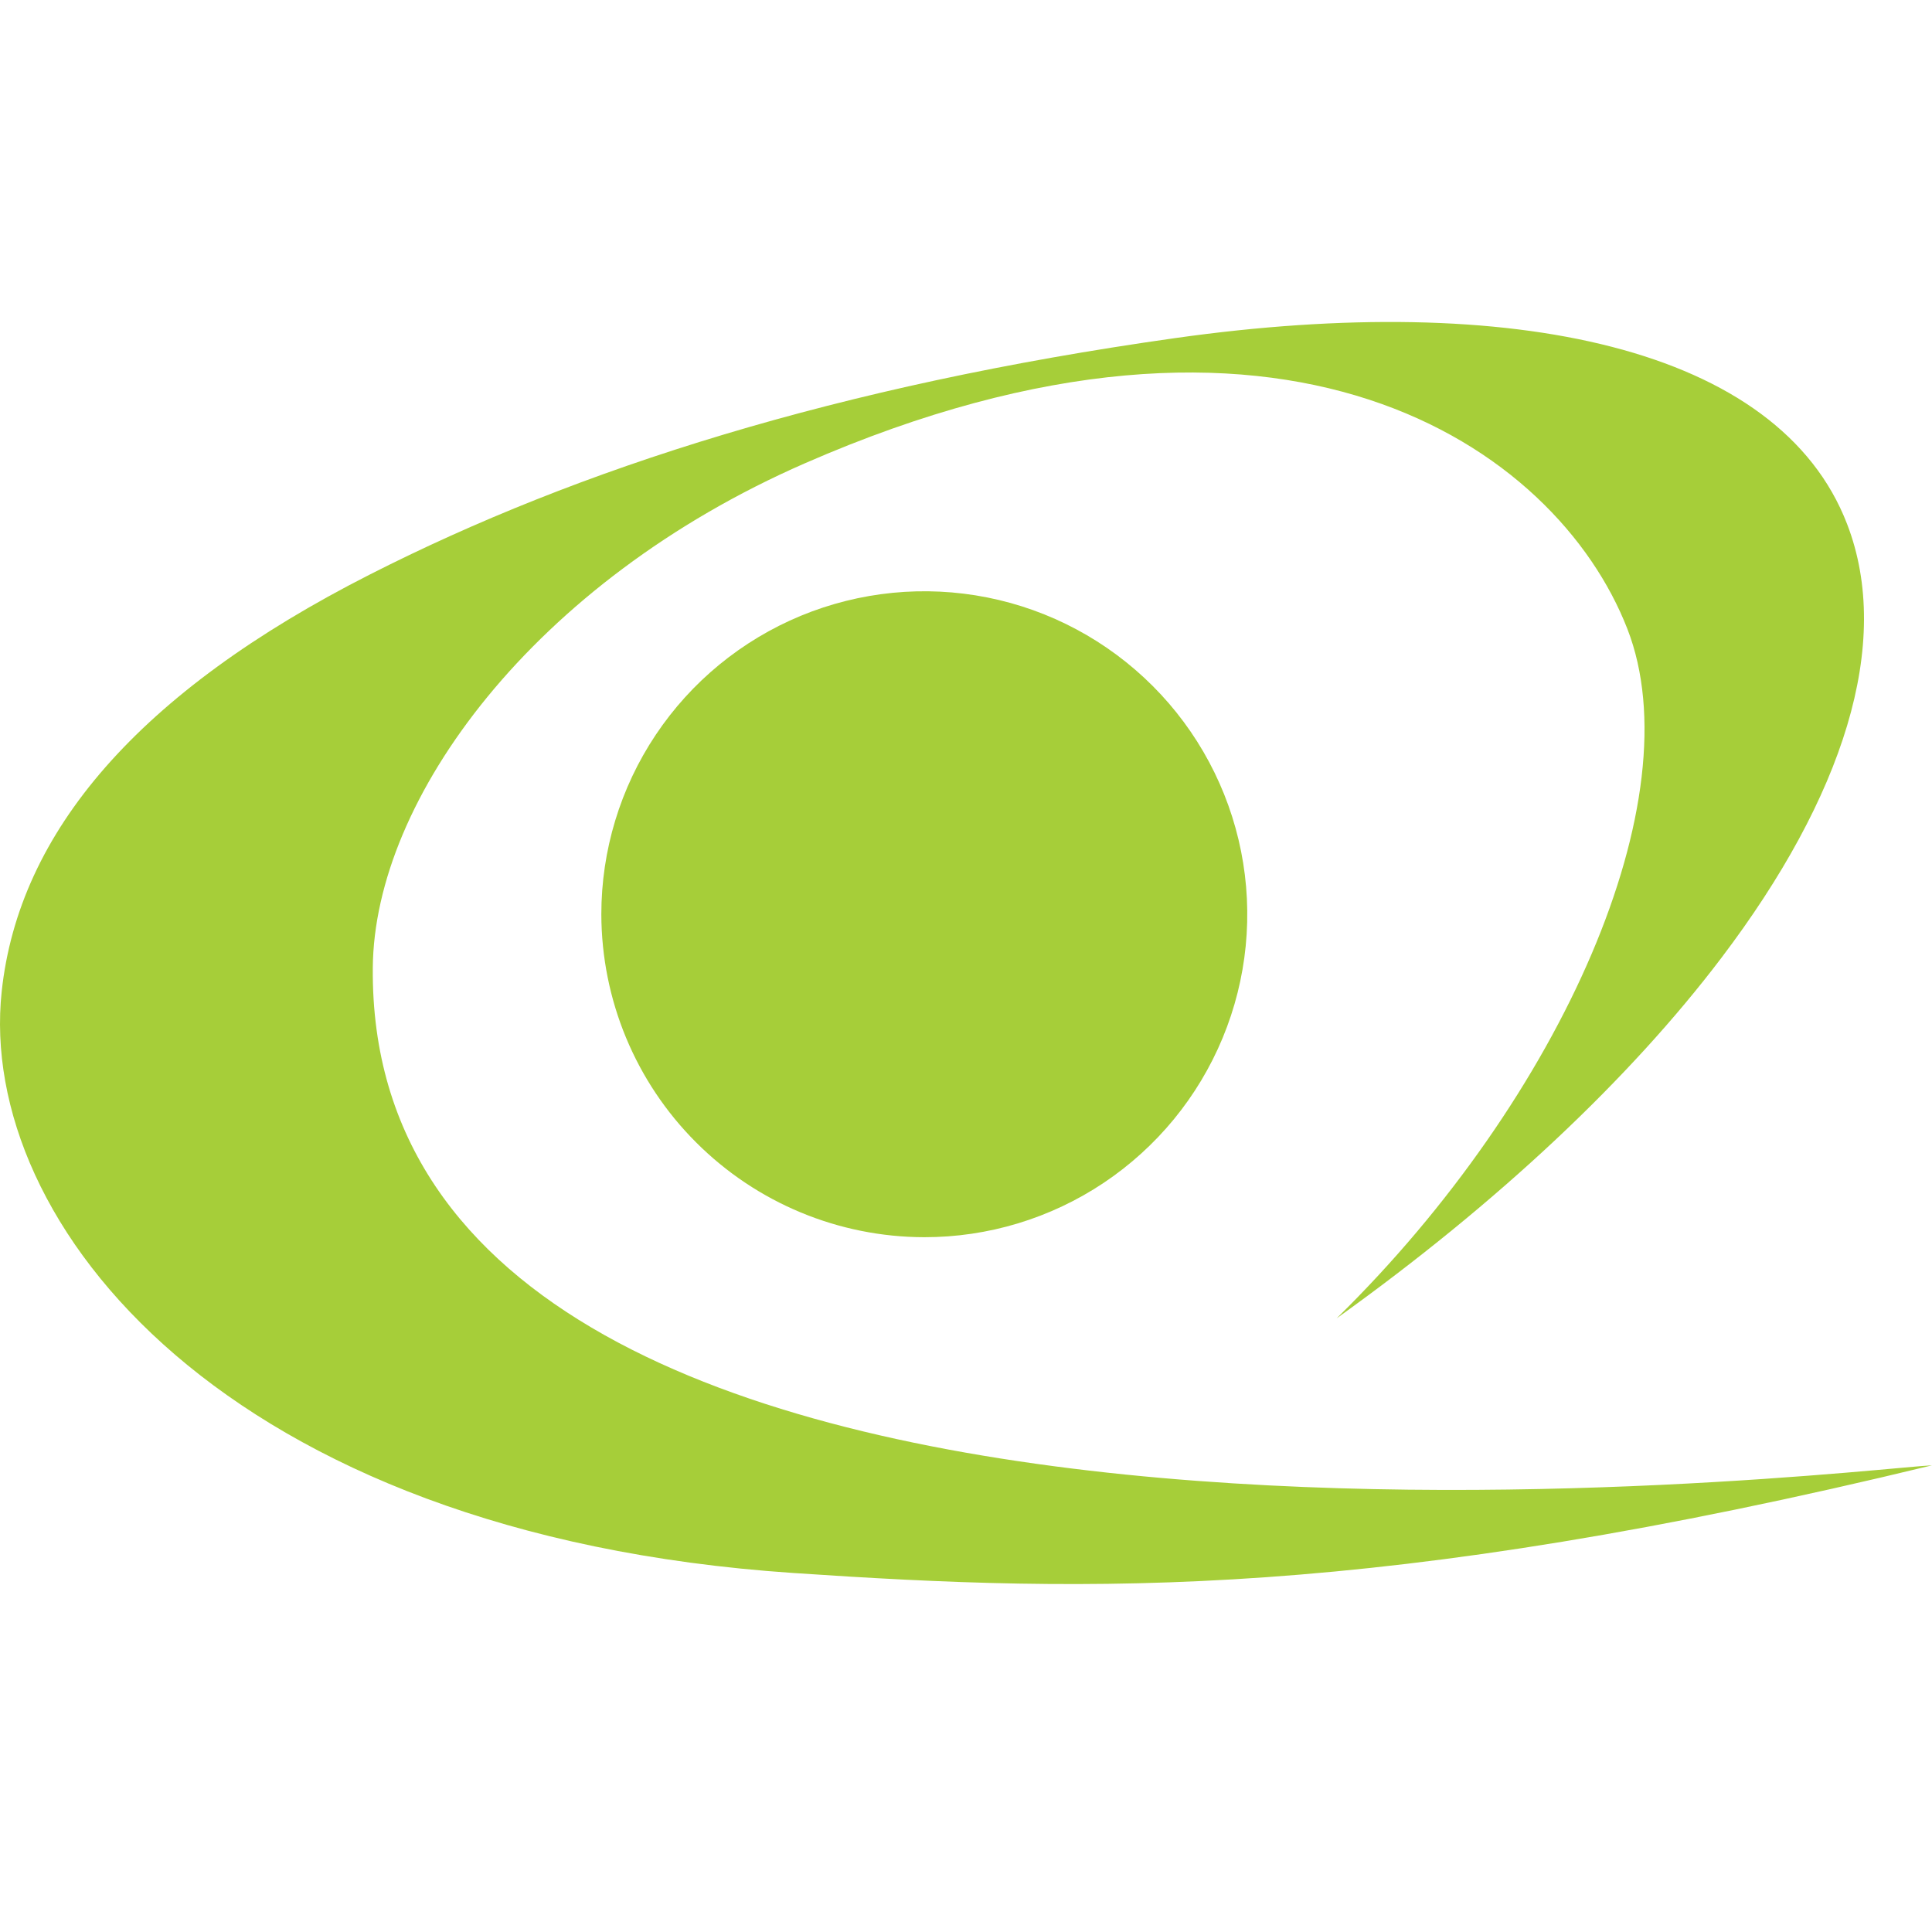
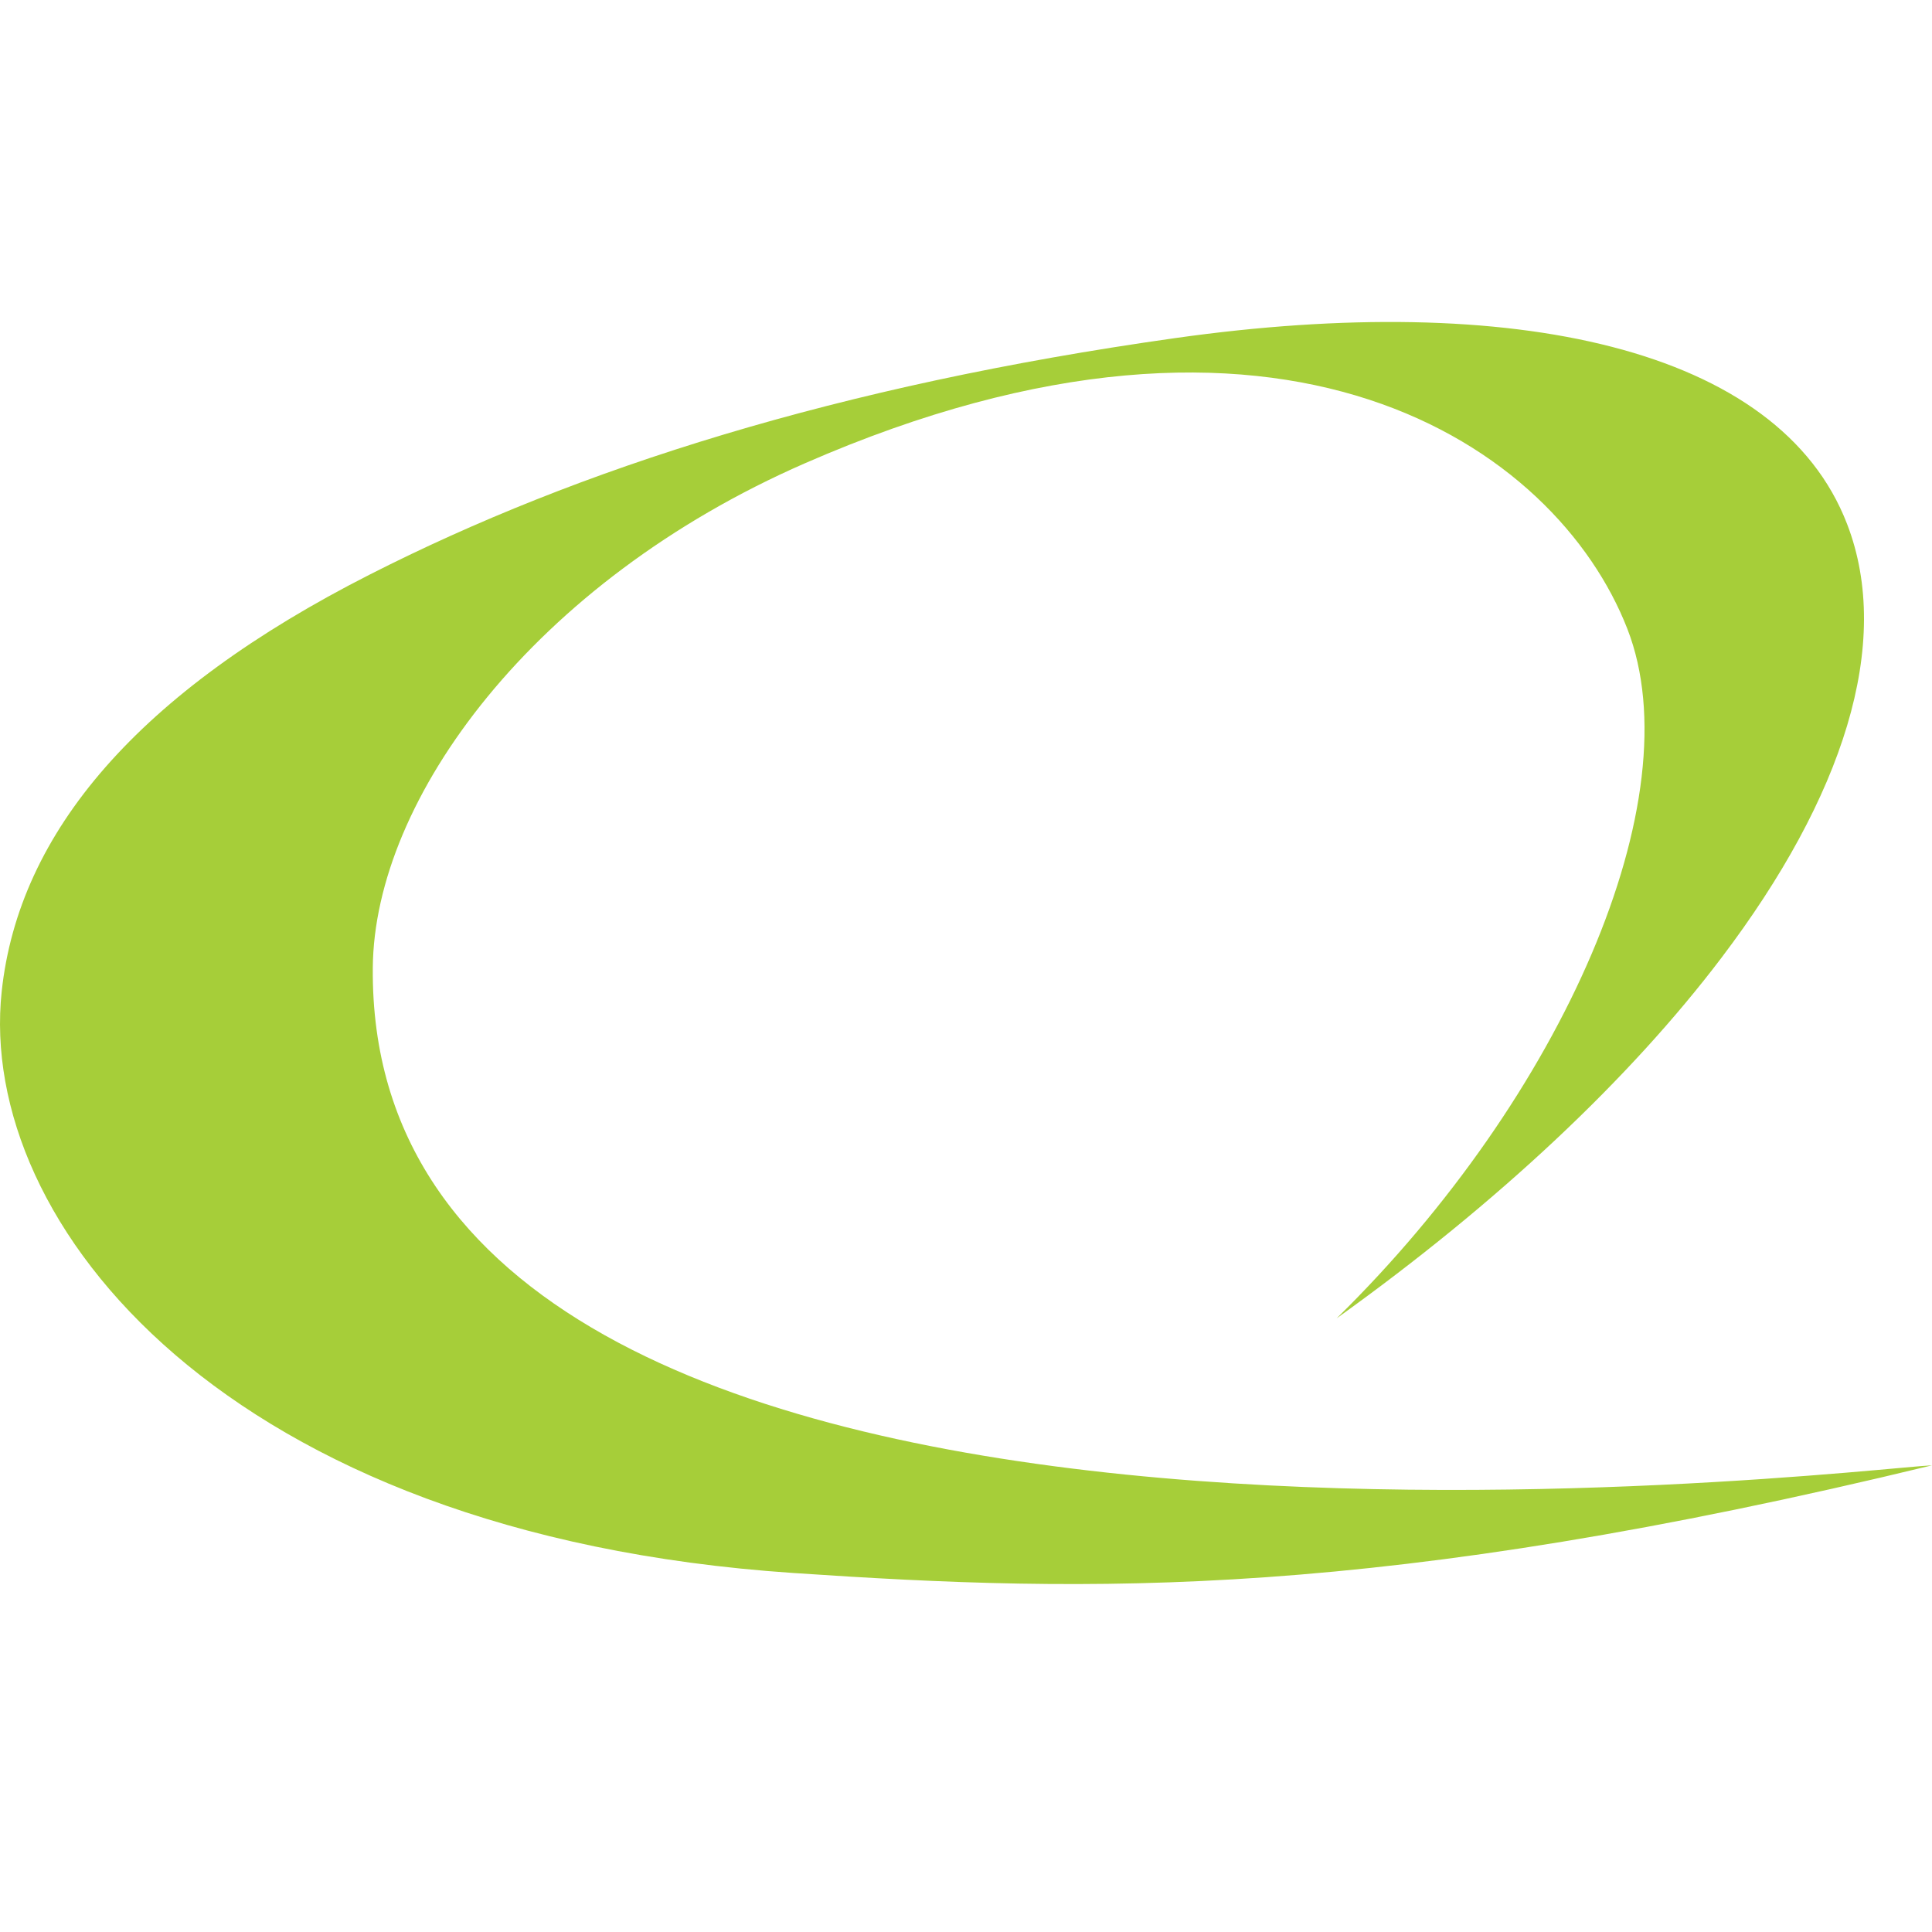
<svg xmlns="http://www.w3.org/2000/svg" width="24" height="24" viewBox="0 0 24 24" fill="none">
  <g clip-path="url(#clip0_7811_238)">
    <path fill-rule="evenodd" clip-rule="evenodd" d="M4.631 12.02C4.649 9.923 6.628 7.228 9.999 5.755C15.935 3.161 19.337 5.552 20.216 7.813C21.036 9.92 19.414 13.62 16.604 16.377C18.611 14.94 20.25 13.396 21.386 11.896C22.894 9.906 23.518 7.993 22.945 6.509C22.099 4.314 18.791 3.608 14.598 4.2C10.404 4.792 7.183 5.821 4.596 7.136C1.719 8.597 0.233 10.335 0.021 12.317C-0.287 15.195 2.796 19.063 9.851 19.54C13.559 19.791 17.115 19.874 24 18.203C23.18 18.229 4.555 20.543 4.631 12.02Z" fill="#A6CE39" />
-     <path fill-rule="evenodd" clip-rule="evenodd" d="M11.48 15.369C12.274 15.37 13.05 15.135 13.71 14.694C14.37 14.253 14.884 13.627 15.188 12.894C15.492 12.161 15.572 11.354 15.417 10.575C15.262 9.797 14.88 9.082 14.319 8.521C13.758 7.96 13.044 7.577 12.265 7.422C11.487 7.267 10.68 7.347 9.947 7.65C9.214 7.954 8.587 8.468 8.146 9.128C7.705 9.788 7.47 10.564 7.47 11.357C7.472 12.421 7.895 13.44 8.647 14.191C9.399 14.944 10.418 15.367 11.481 15.369H11.48Z" fill="#A6CE39" />
  </g>
  <defs>
    <clipPath id="clip0_7811_238">
      <rect width="24" height="24" fill="white" />
    </clipPath>
  </defs>
</svg>